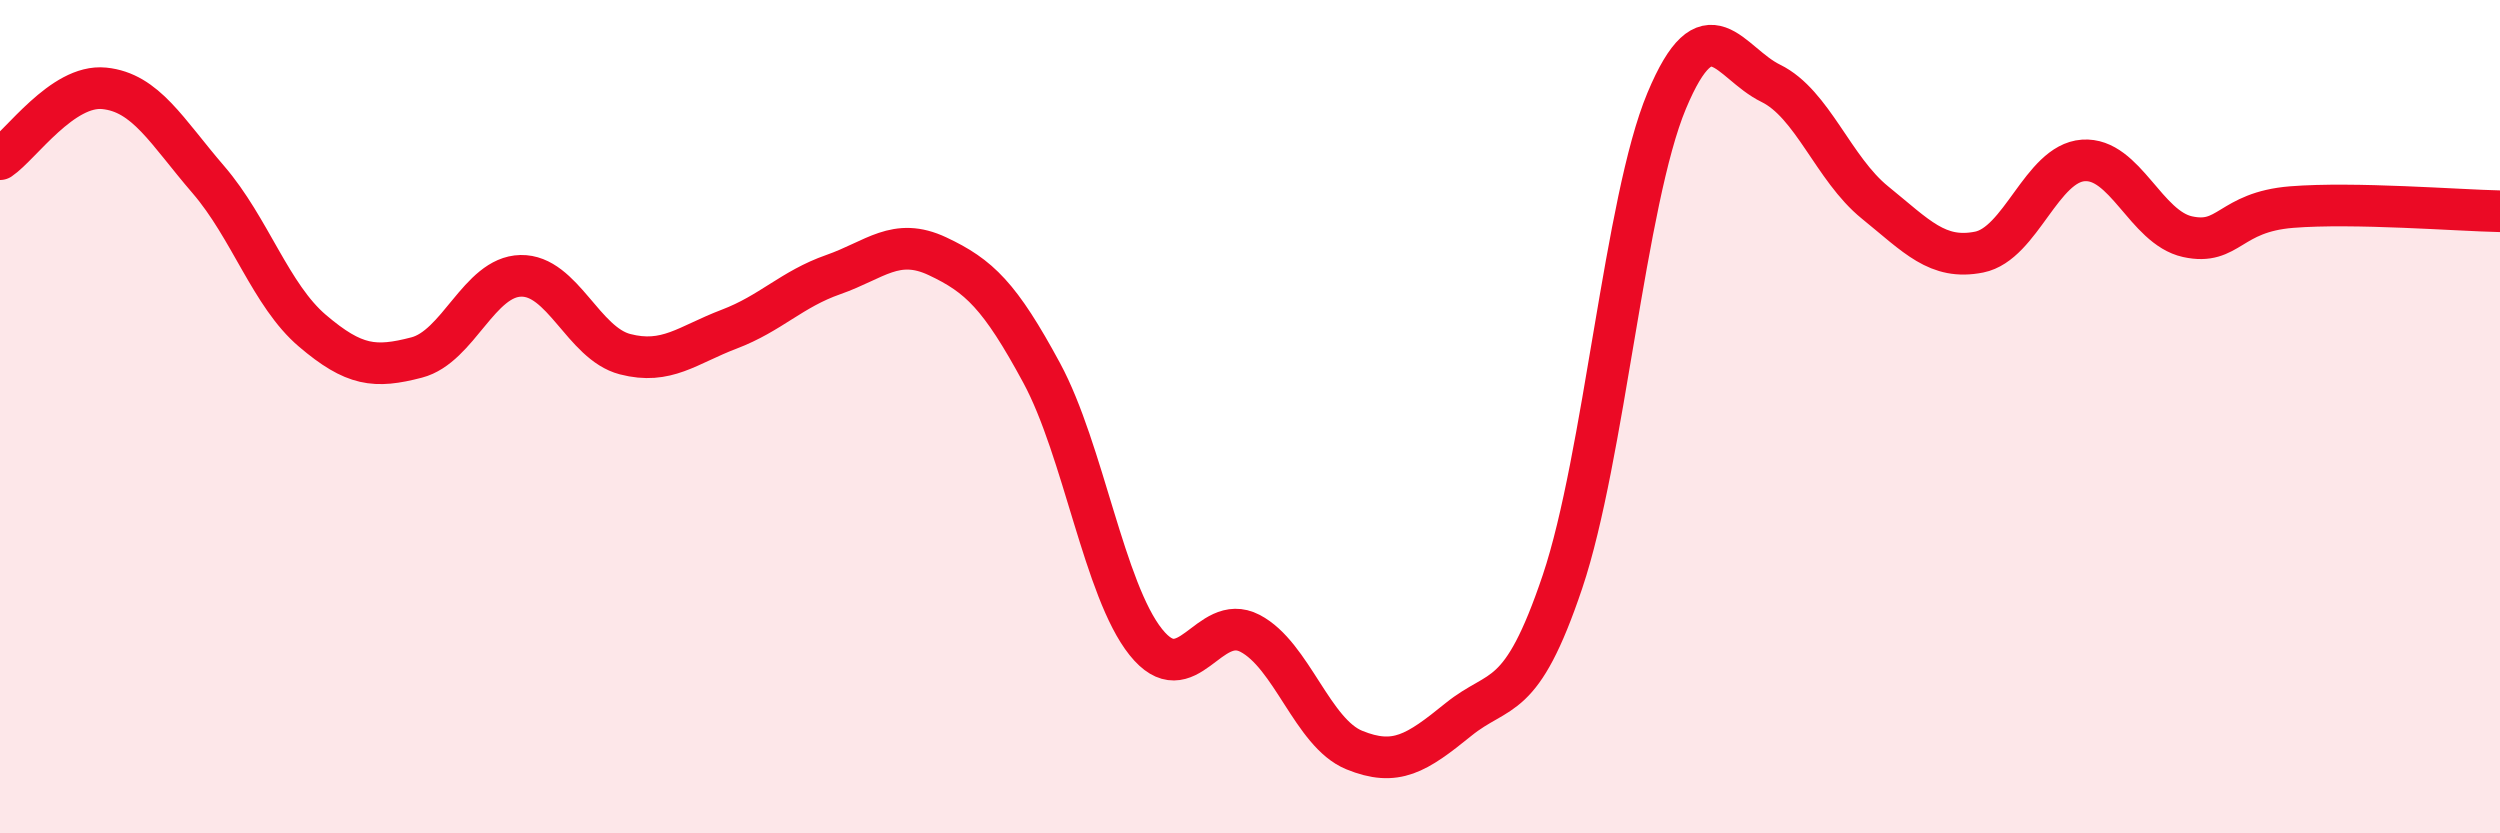
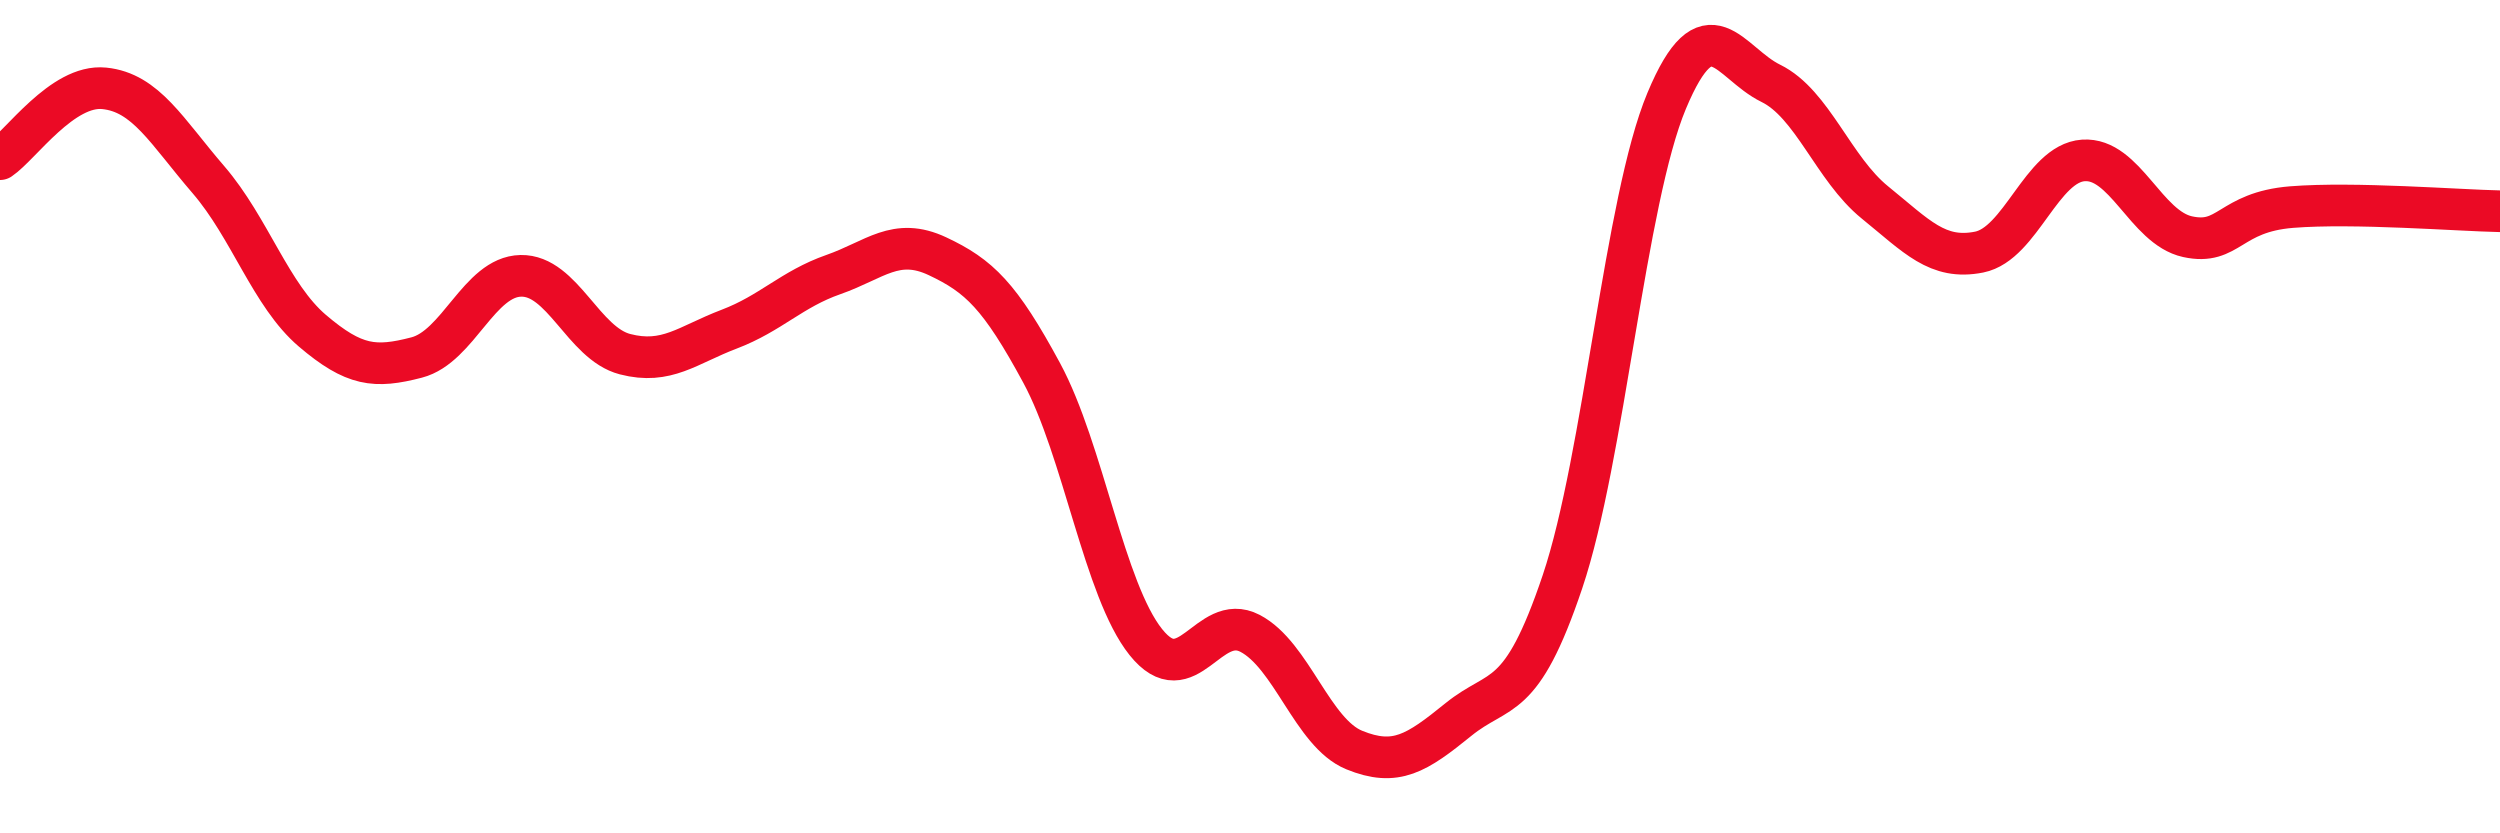
<svg xmlns="http://www.w3.org/2000/svg" width="60" height="20" viewBox="0 0 60 20">
-   <path d="M 0,3.82 C 0.5,3.48 1.5,2.02 2.5,2.12 C 3.5,2.22 4,3.15 5,4.31 C 6,5.47 6.5,7.09 7.5,7.94 C 8.5,8.79 9,8.84 10,8.58 C 11,8.32 11.5,6.64 12.5,6.62 C 13.5,6.6 14,8.24 15,8.5 C 16,8.76 16.5,8.28 17.5,7.9 C 18.5,7.52 19,6.94 20,6.59 C 21,6.24 21.5,5.68 22.5,6.15 C 23.5,6.62 24,7.1 25,8.95 C 26,10.8 26.5,14.16 27.5,15.41 C 28.5,16.66 29,14.68 30,15.2 C 31,15.72 31.5,17.59 32.5,18 C 33.5,18.41 34,18.08 35,17.27 C 36,16.46 36.5,16.93 37.5,13.96 C 38.5,10.99 39,4.81 40,2.42 C 41,0.03 41.5,1.51 42.5,2 C 43.5,2.49 44,4.05 45,4.86 C 46,5.67 46.5,6.25 47.5,6.05 C 48.5,5.85 49,3.92 50,3.85 C 51,3.78 51.5,5.46 52.5,5.68 C 53.5,5.9 53.5,5.09 55,4.97 C 56.5,4.85 59,5.05 60,5.07L60 20L0 20Z" fill="#EB0A25" opacity="0.1" stroke-linecap="round" stroke-linejoin="round" />
  <path d="M 0,3.82 C 0.5,3.48 1.5,2.02 2.5,2.12 C 3.5,2.22 4,3.15 5,4.31 C 6,5.47 6.5,7.09 7.5,7.94 C 8.5,8.79 9,8.84 10,8.58 C 11,8.32 11.5,6.64 12.5,6.62 C 13.5,6.6 14,8.24 15,8.5 C 16,8.76 16.5,8.28 17.5,7.9 C 18.5,7.52 19,6.94 20,6.59 C 21,6.24 21.5,5.68 22.5,6.15 C 23.5,6.62 24,7.1 25,8.95 C 26,10.8 26.5,14.16 27.5,15.41 C 28.5,16.66 29,14.68 30,15.2 C 31,15.72 31.5,17.59 32.5,18 C 33.5,18.41 34,18.08 35,17.27 C 36,16.46 36.5,16.93 37.5,13.96 C 38.5,10.99 39,4.81 40,2.42 C 41,0.03 41.5,1.51 42.5,2 C 43.5,2.49 44,4.05 45,4.86 C 46,5.67 46.5,6.25 47.5,6.05 C 48.5,5.85 49,3.92 50,3.85 C 51,3.78 51.5,5.46 52.5,5.68 C 53.5,5.9 53.5,5.09 55,4.97 C 56.5,4.85 59,5.05 60,5.07" stroke="#EB0A25" stroke-width="1" fill="none" stroke-linecap="round" stroke-linejoin="round" />
</svg>